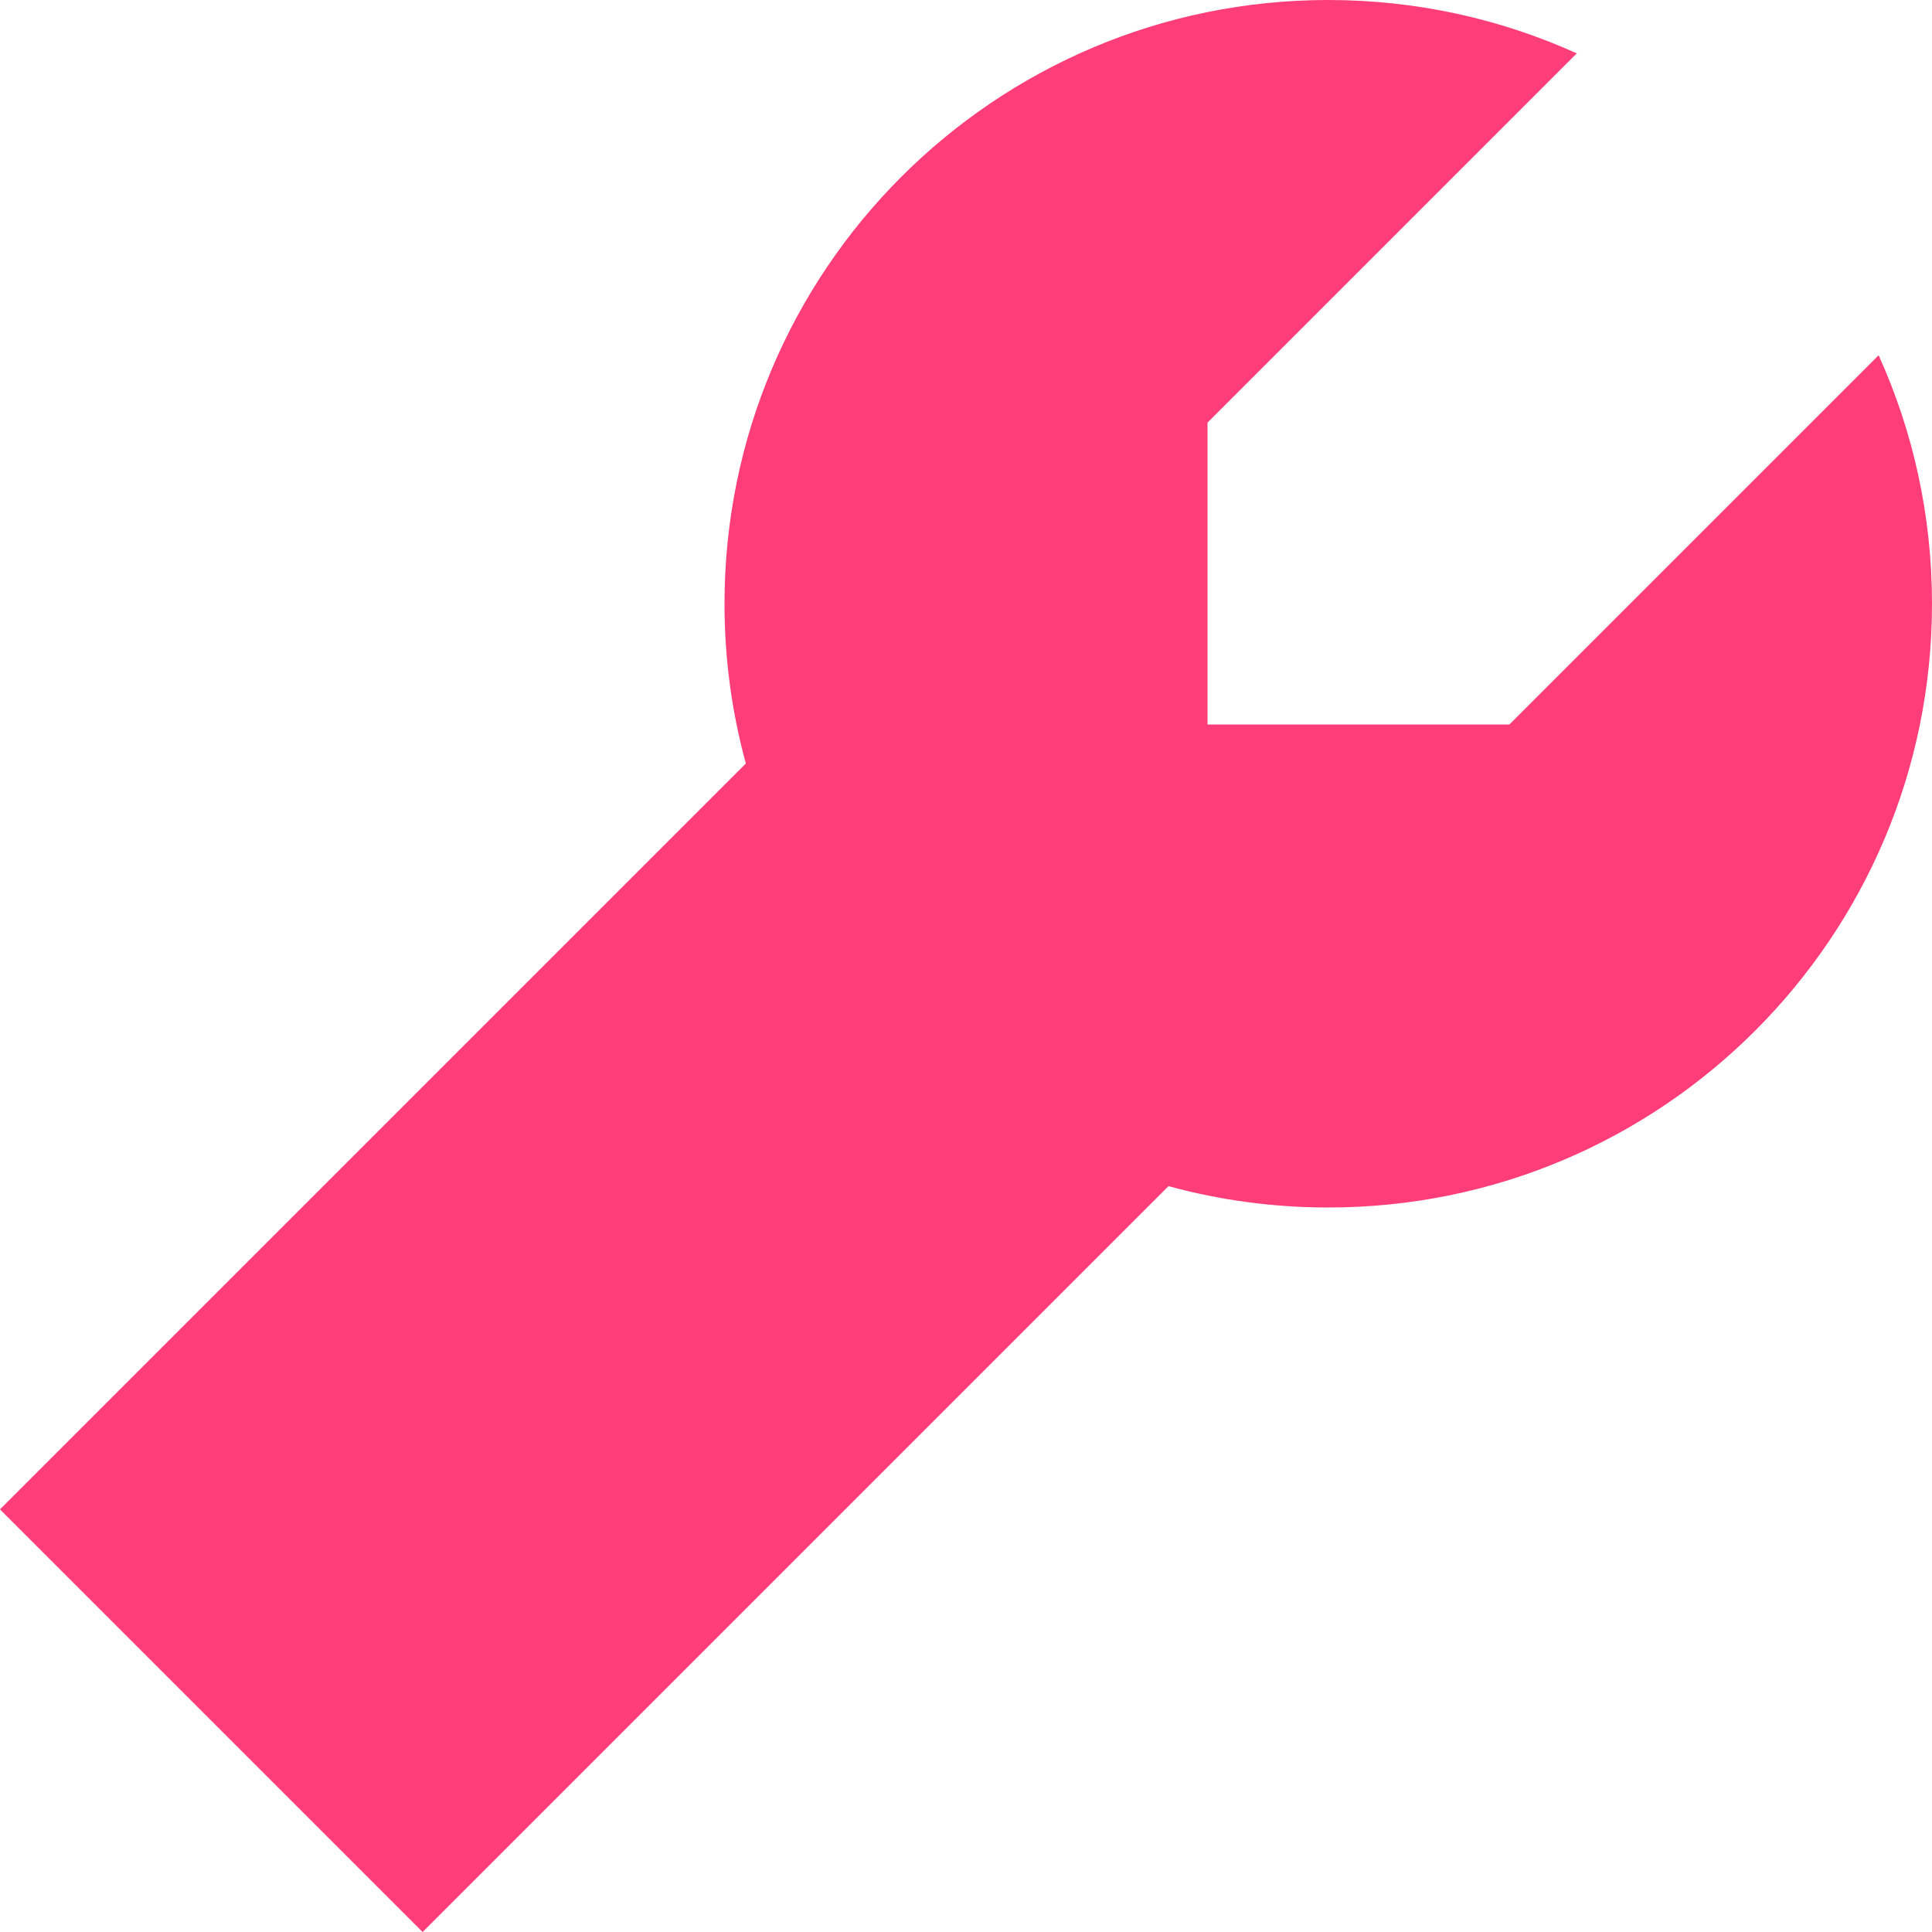
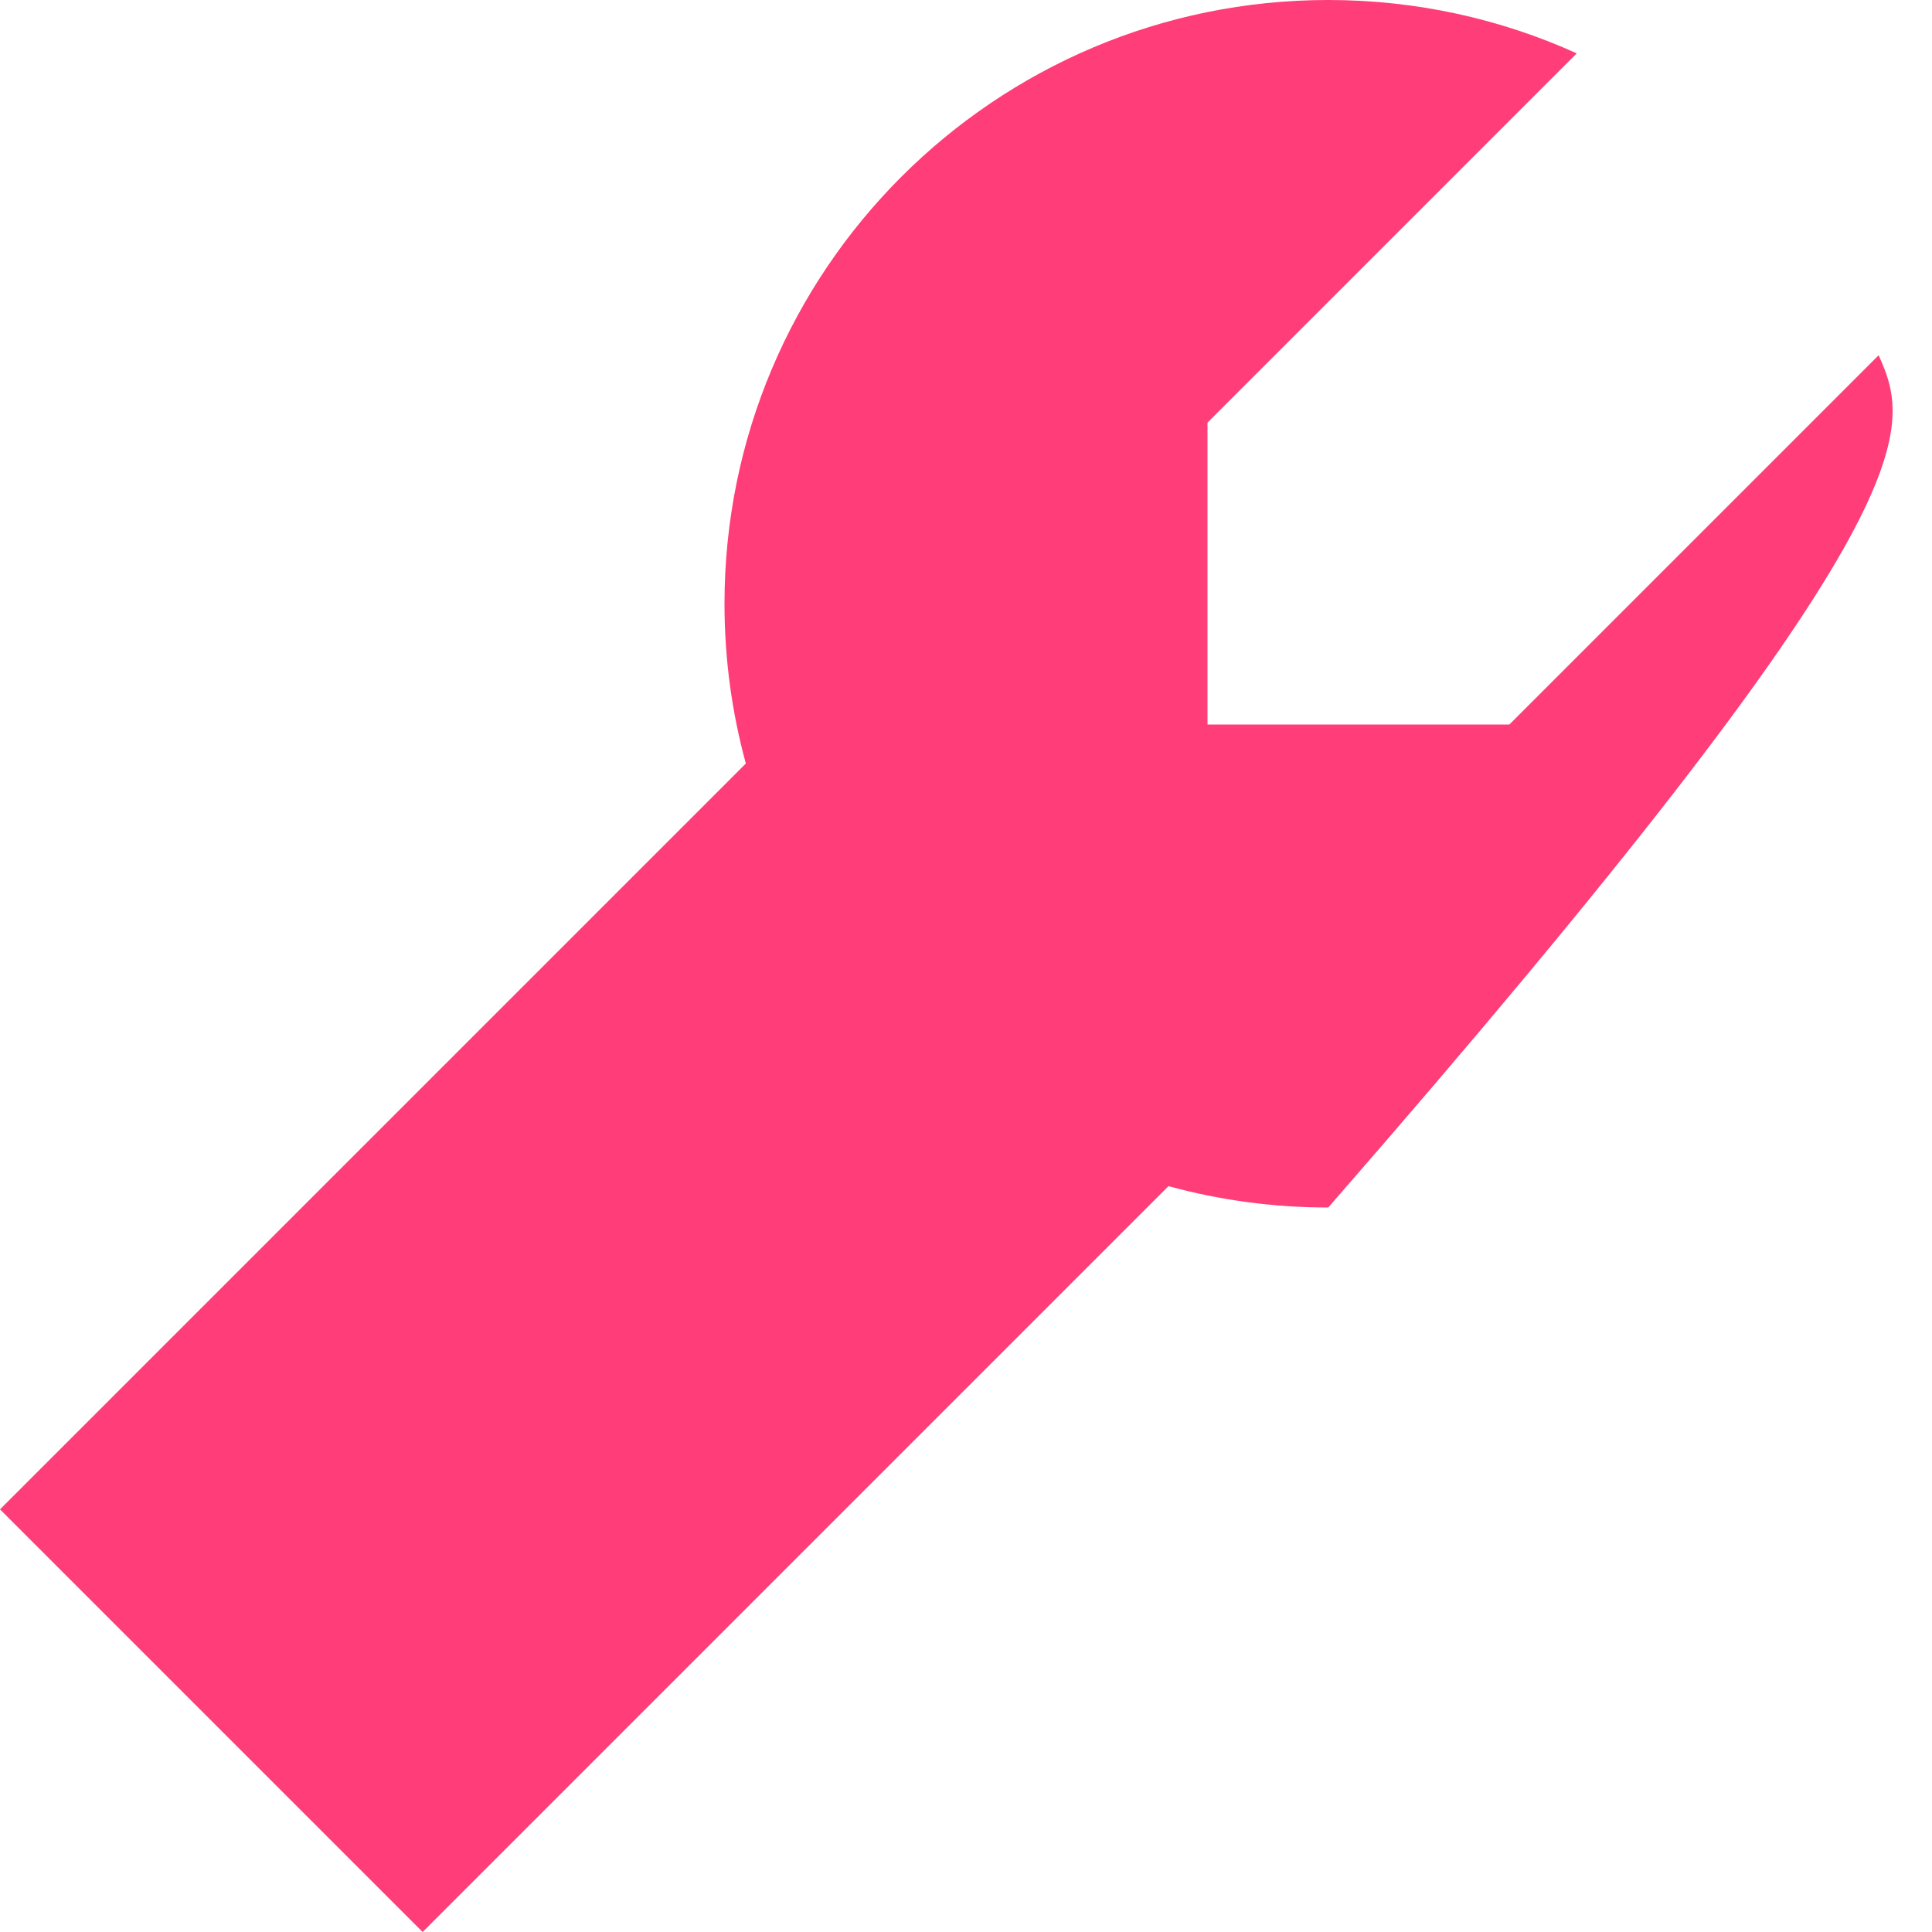
<svg xmlns="http://www.w3.org/2000/svg" width="40" height="40" viewBox="0 0 40 40" fill="none">
-   <path d="M25 8.75L32.645 1.105C31.076 0.395 29.334 0 27.5 0C20.596 0 15 5.596 15 12.5C15 13.645 15.154 14.754 15.442 15.808L0 31.25L8.75 40L24.192 24.558C25.246 24.846 26.355 25 27.5 25C34.404 25 40 19.404 40 12.5C40 10.666 39.605 8.924 38.895 7.355L31.25 15H25V8.75Z" fill="#FF3D78" />
+   <path d="M25 8.75L32.645 1.105C31.076 0.395 29.334 0 27.5 0C20.596 0 15 5.596 15 12.5C15 13.645 15.154 14.754 15.442 15.808L0 31.25L8.75 40L24.192 24.558C25.246 24.846 26.355 25 27.5 25C40 10.666 39.605 8.924 38.895 7.355L31.25 15H25V8.75Z" fill="#FF3D78" />
</svg>